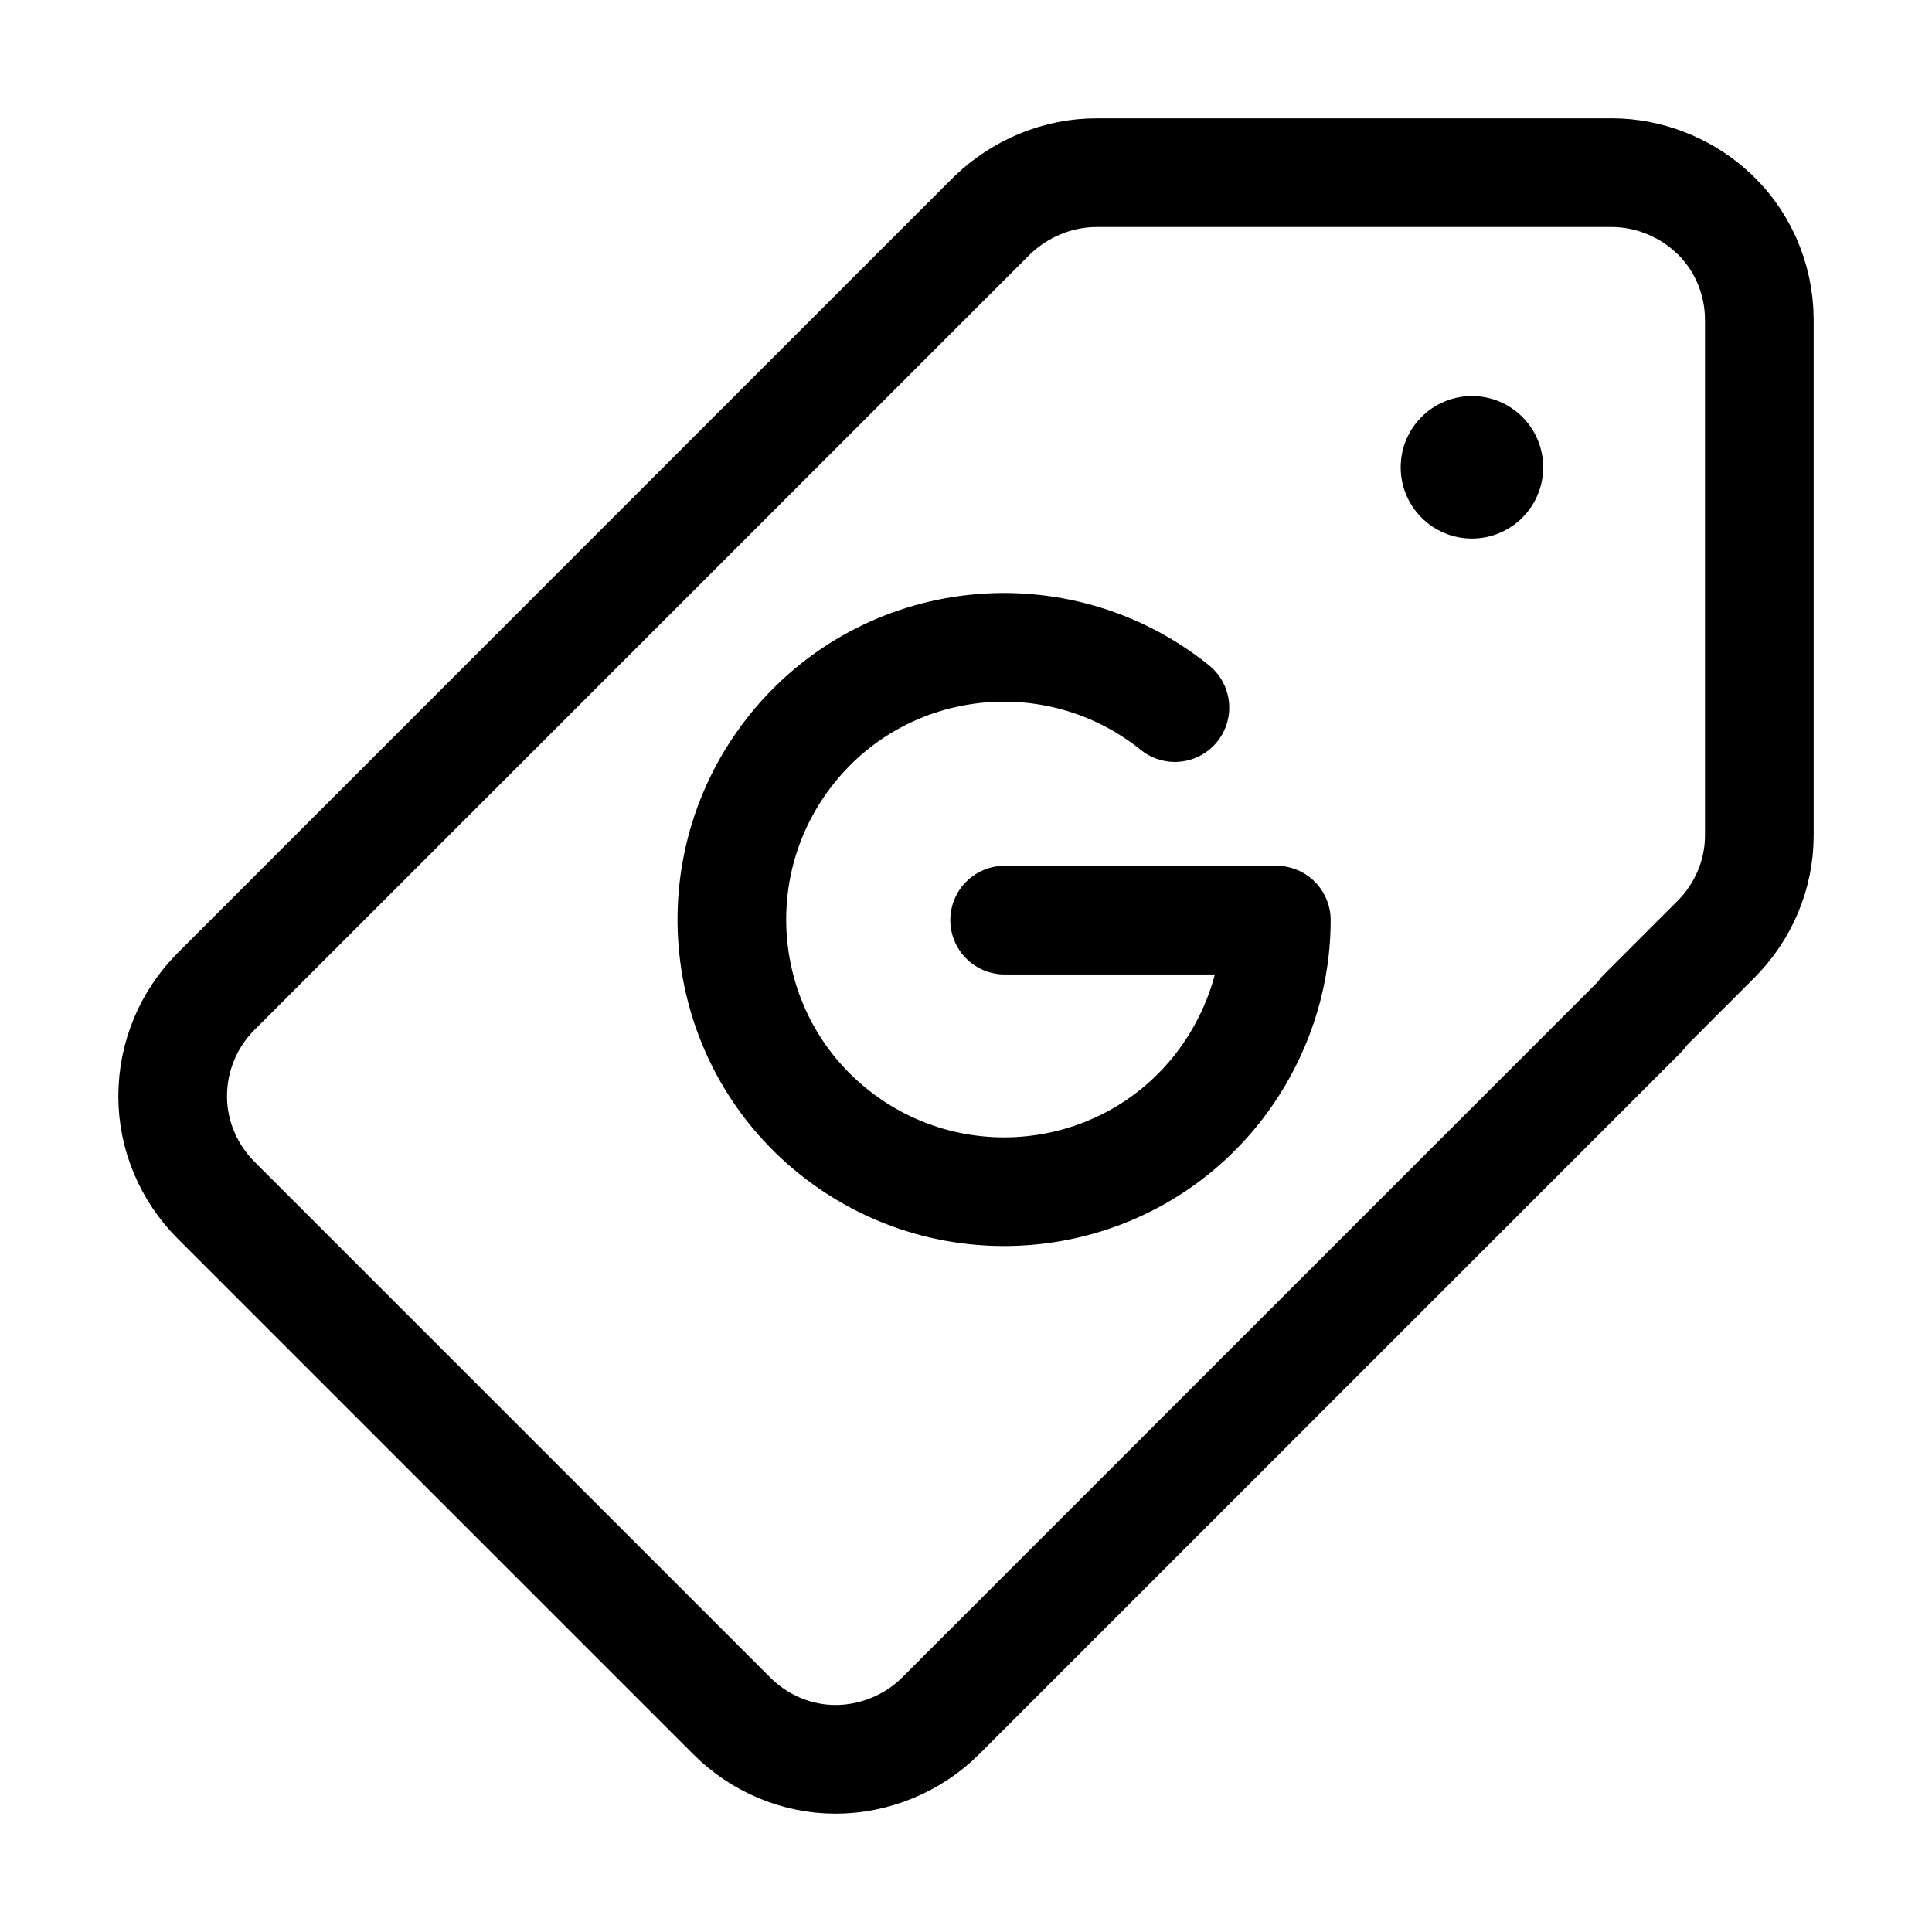
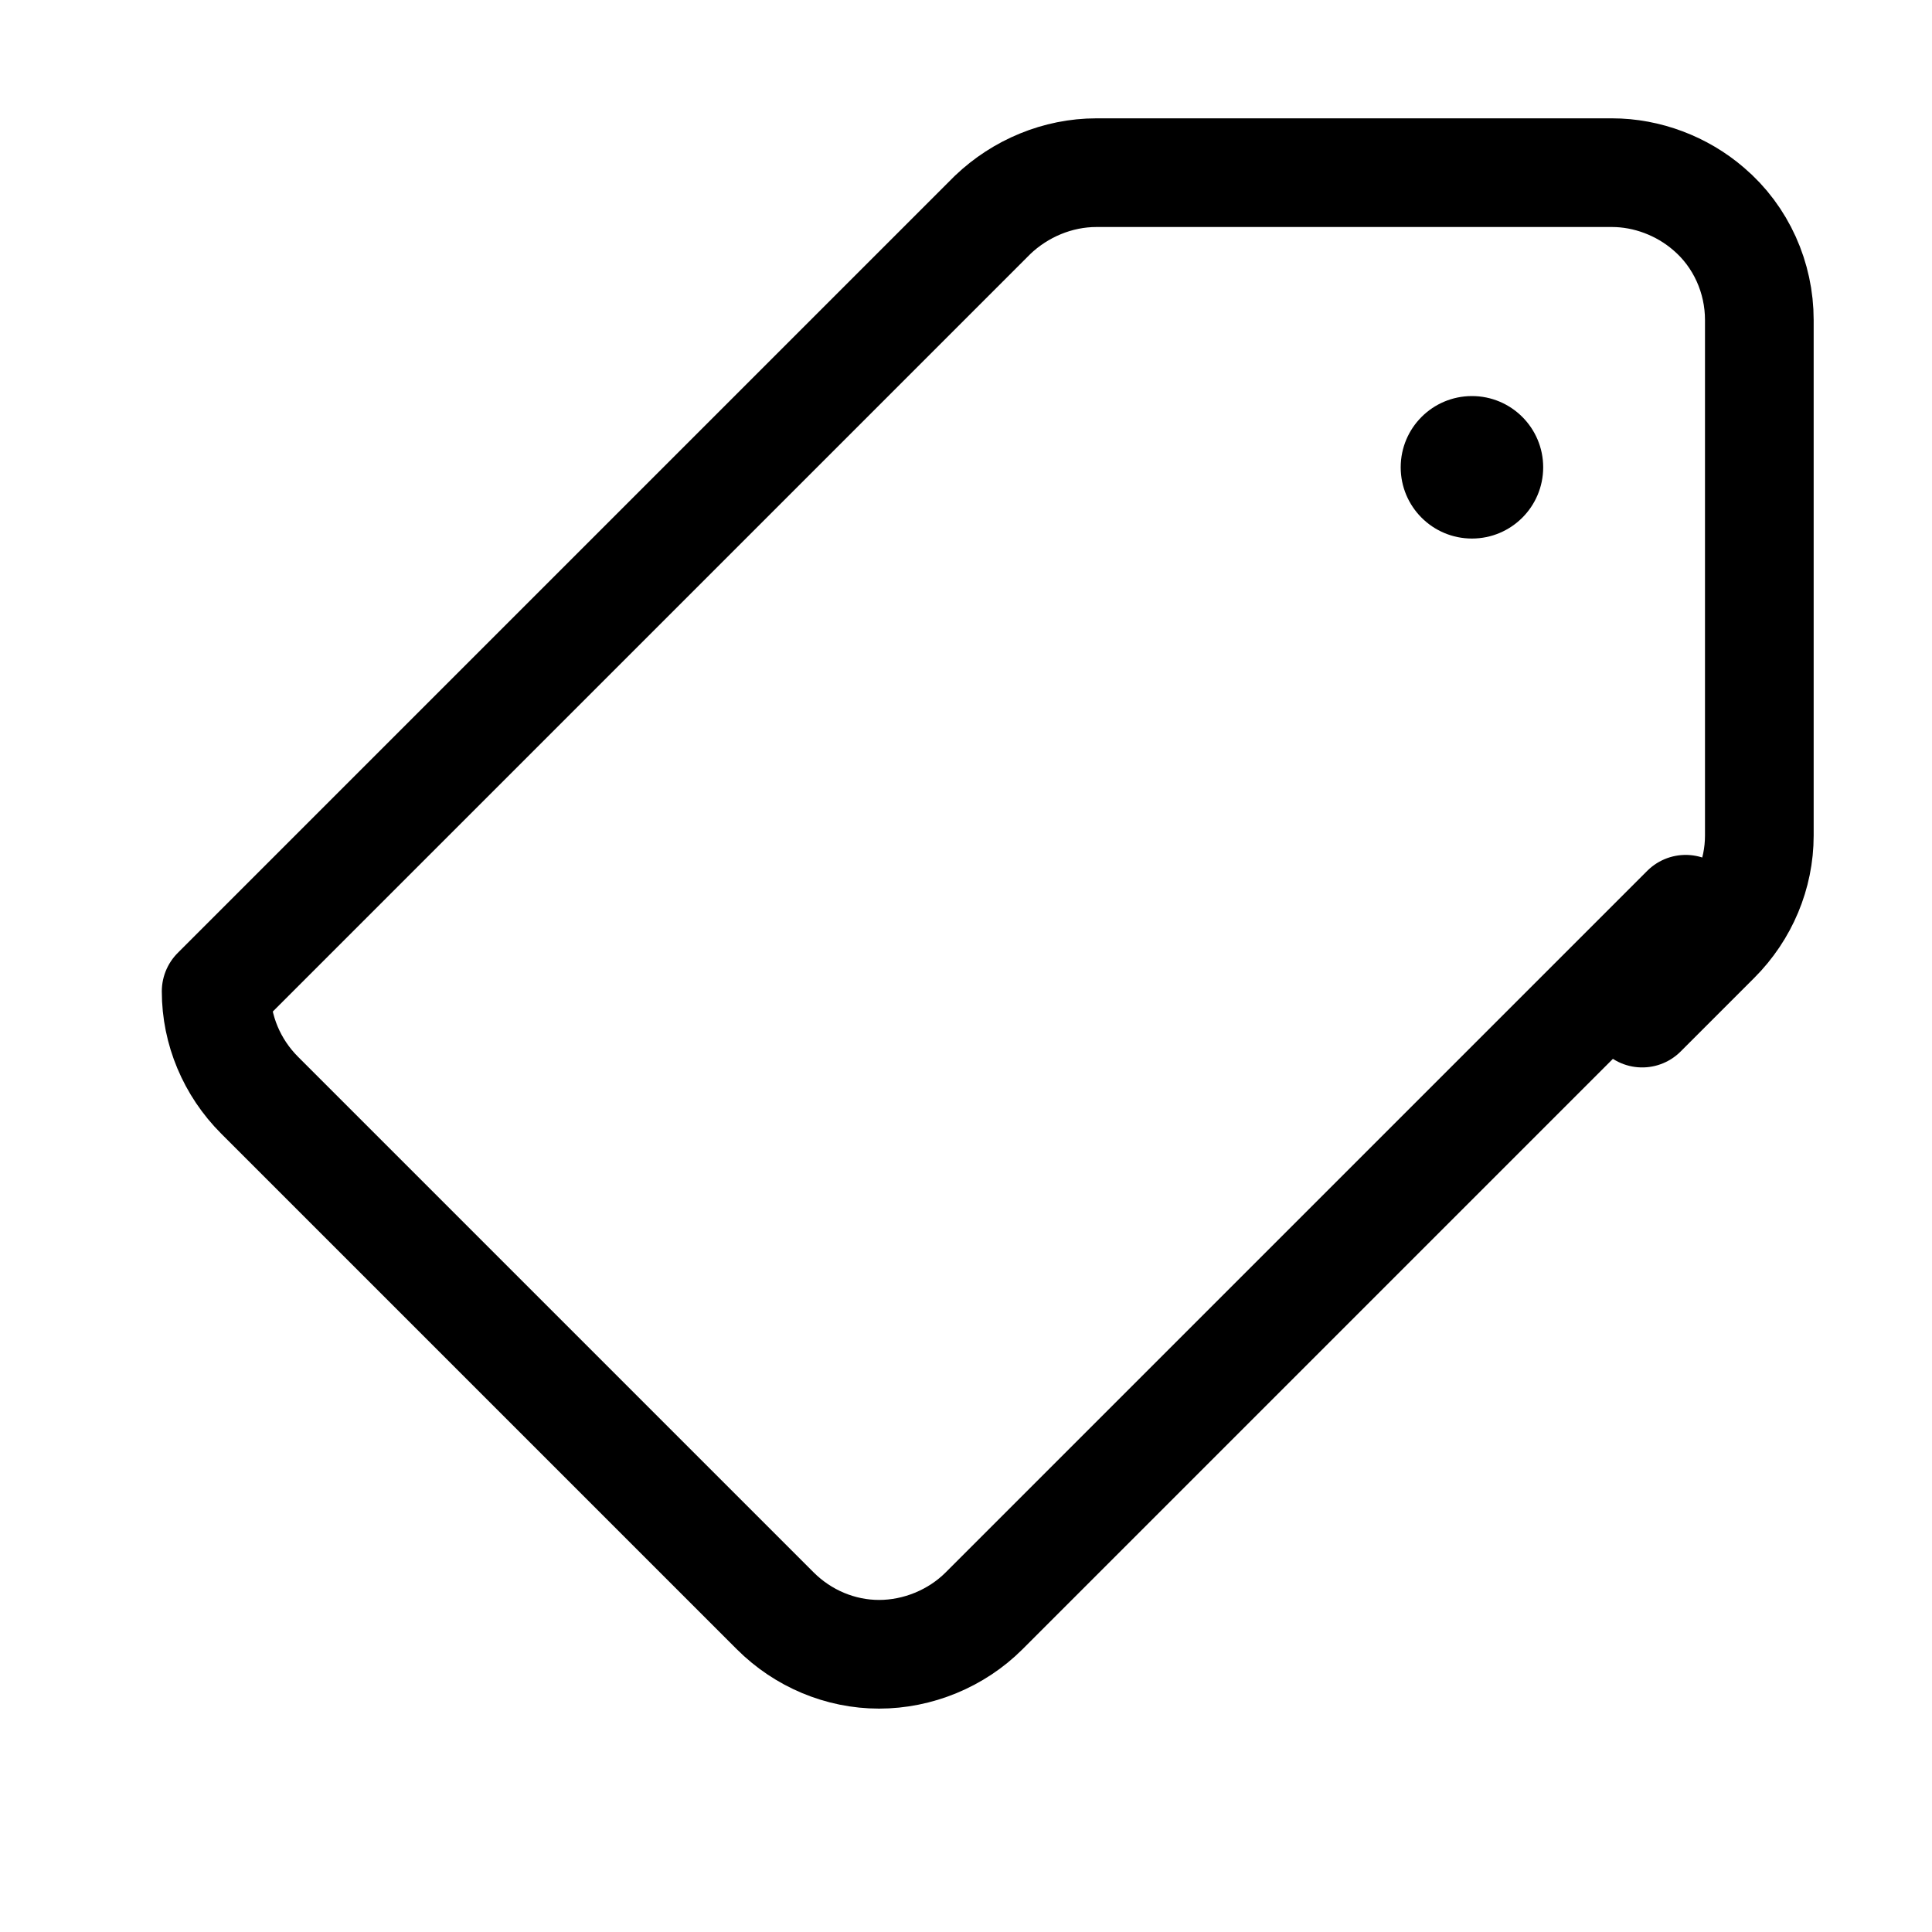
<svg xmlns="http://www.w3.org/2000/svg" id="Layer_1" data-name="Layer 1" version="1.1" viewBox="0 0 160 160">
  <defs>
    <style>
      .cls-1 {
        fill: none;
        stroke: #000;
        stroke-linecap: round;
        stroke-linejoin: round;
        stroke-width: 9px;
      }

      .cls-2 {
        fill: #000;
        stroke-width: 0px;
      }
    </style>
  </defs>
-   <path class="cls-1" d="M136,83.9l6.1-6.1c2.3-2.3,3.6-5.4,3.6-8.6V26.5c0-3.5-1.5-6.9-4.2-9.2h0c-2.2-1.9-5.1-3-8-3h-42.7c-3.2,0-6.3,1.3-8.6,3.5l-28.8,28.8-35.5,35.5c-2.3,2.3-3.6,5.4-3.6,8.7h0c0,3.2,1.3,6.3,3.6,8.6l42.7,42.7c2.3,2.3,5.4,3.6,8.6,3.6s6.4-1.3,8.7-3.6l58.1-58.1" />
-   <path class="cls-1" d="M97.3,58.6c-9.7-7.8-23.9-6.3-31.7,3.4-7.8,9.7-6.3,23.9,3.4,31.7,9.7,7.8,23.9,6.3,31.7-3.4,3.2-4,5-9,5-14.1h-22.5" />
+   <path class="cls-1" d="M136,83.9l6.1-6.1c2.3-2.3,3.6-5.4,3.6-8.6V26.5c0-3.5-1.5-6.9-4.2-9.2h0c-2.2-1.9-5.1-3-8-3h-42.7c-3.2,0-6.3,1.3-8.6,3.5l-28.8,28.8-35.5,35.5h0c0,3.2,1.3,6.3,3.6,8.6l42.7,42.7c2.3,2.3,5.4,3.6,8.6,3.6s6.4-1.3,8.7-3.6l58.1-58.1" />
  <circle class="cls-2" cx="121.9" cy="38.7" r="5.9" />
</svg>